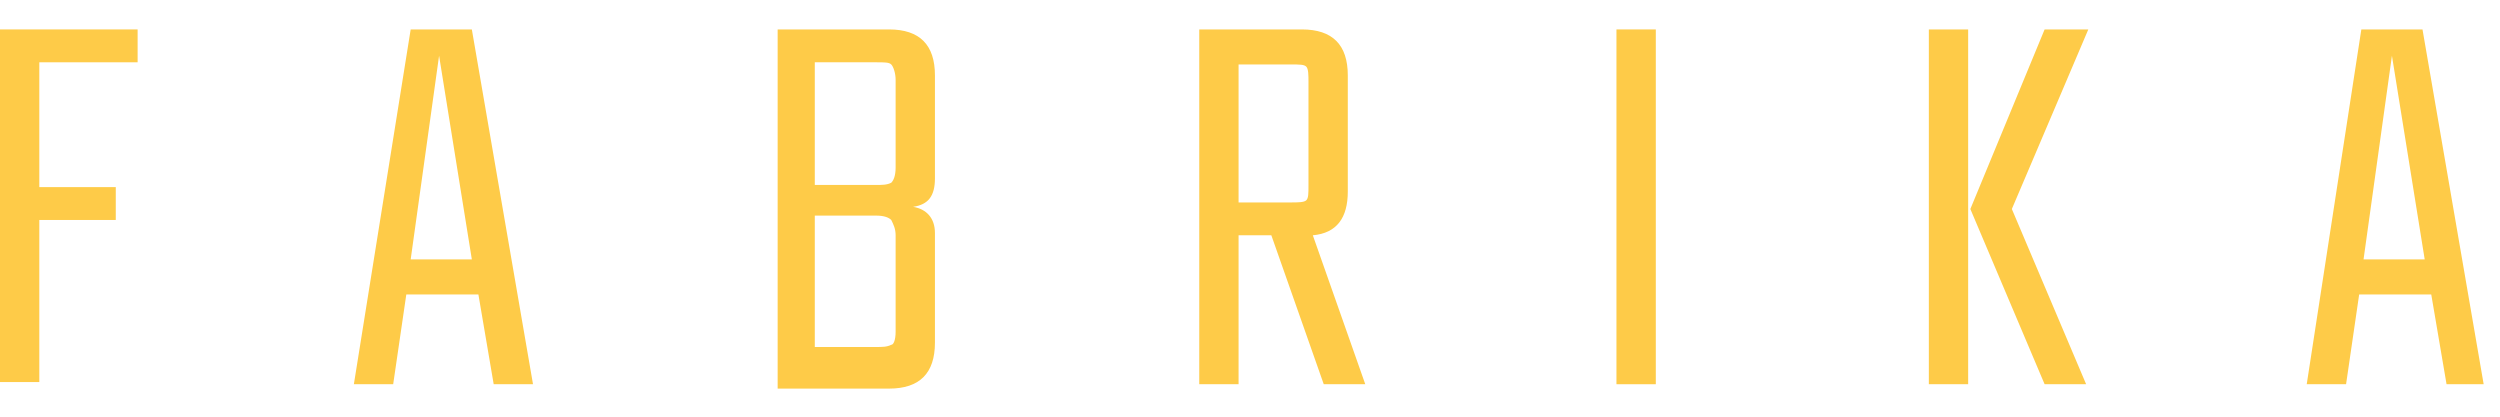
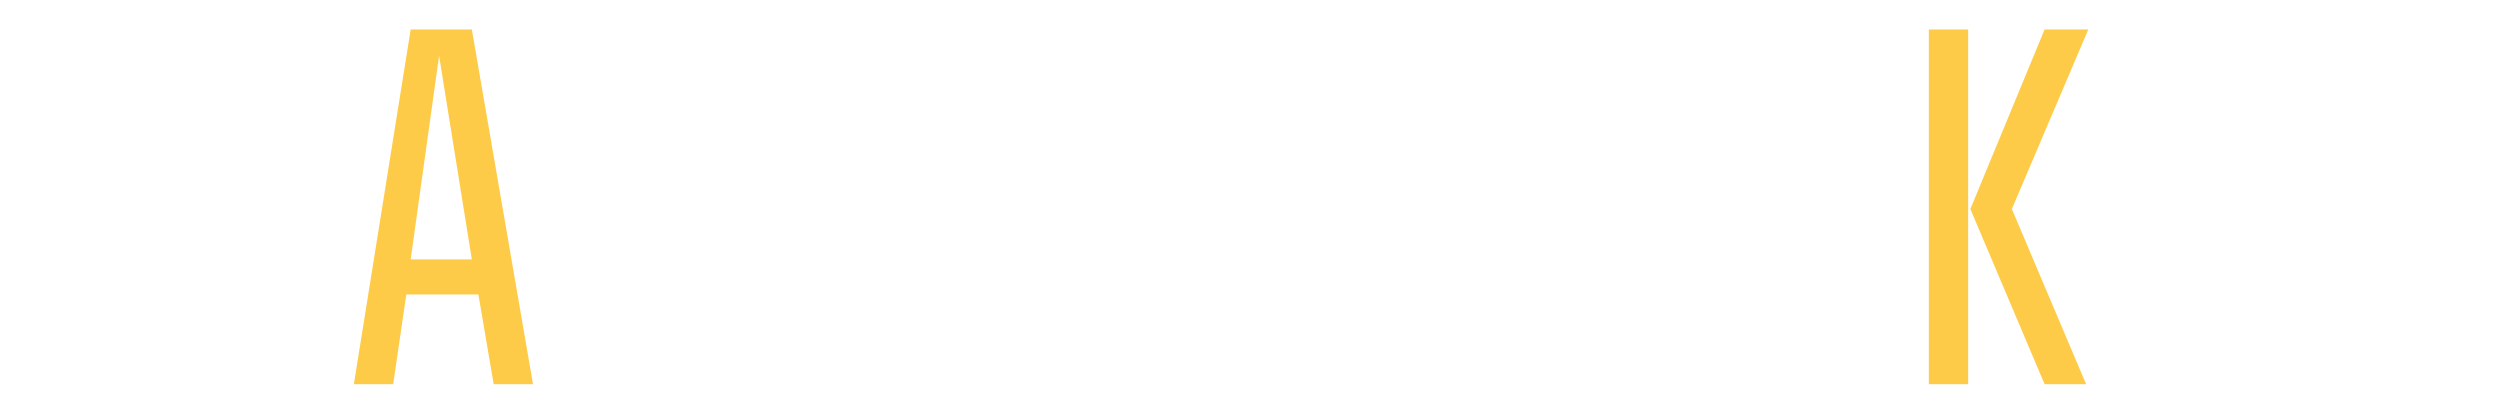
<svg xmlns="http://www.w3.org/2000/svg" width="84" height="14" viewBox="0 0 84 14" fill="none">
-   <path d="M4.624 2.093H1.321V6.287H3.89V7.391H1.321V12.837H0V0.989H4.624V2.093Z" fill="#FECB48" />
  <path d="M16.588 12.91L16.074 9.893H13.652L13.211 12.91H11.89L13.799 0.989H15.854L17.909 12.91H16.588ZM13.799 8.716H15.854L14.753 1.872L13.799 8.716Z" fill="#FECB48" />
-   <path d="M26.129 0.989H29.872C30.9 0.989 31.414 1.504 31.414 2.534V5.993C31.414 6.581 31.194 6.876 30.68 6.949C31.12 7.023 31.414 7.317 31.414 7.832V11.512C31.414 12.542 30.9 13.057 29.872 13.057H26.129V0.989ZM30.093 5.625V2.681C30.093 2.461 30.019 2.24 29.946 2.166C29.872 2.093 29.726 2.093 29.432 2.093H27.377V6.214H29.432C29.652 6.214 29.799 6.214 29.946 6.14C30.019 6.066 30.093 5.919 30.093 5.625ZM30.093 11.144V7.906C30.093 7.685 30.019 7.538 29.946 7.391C29.872 7.317 29.726 7.244 29.432 7.244H27.377V11.659H29.432C29.652 11.659 29.799 11.659 29.946 11.585C30.019 11.585 30.093 11.438 30.093 11.144Z" fill="#FECB48" />
-   <path d="M41.616 7.906V12.91H40.295V0.989H43.744C44.772 0.989 45.286 1.504 45.286 2.534V6.434C45.286 7.317 44.919 7.832 44.111 7.906L45.873 12.91H44.478L42.717 7.906H41.616ZM41.616 2.093V6.802H43.377C43.597 6.802 43.818 6.802 43.891 6.729C43.965 6.655 43.965 6.508 43.965 6.214V2.755C43.965 2.534 43.965 2.313 43.891 2.24C43.818 2.166 43.671 2.166 43.377 2.166H41.616V2.093Z" fill="#FECB48" />
-   <path d="M54.313 0.989H55.635V12.91H54.313V0.989Z" fill="#FECB48" />
  <path d="M64.809 12.91V0.989H66.13V12.91H64.809ZM70.167 0.989L67.598 7.023L70.094 12.91H68.699L66.204 7.023L68.699 0.989H70.167Z" fill="#FECB48" />
-   <path d="M82.204 12.91L81.69 9.893H79.268L78.828 12.91H77.506L79.341 0.989H81.396L83.451 12.91H82.204ZM79.415 8.716H81.47L80.369 1.872L79.415 8.716Z" fill="#FECB48" />
</svg>